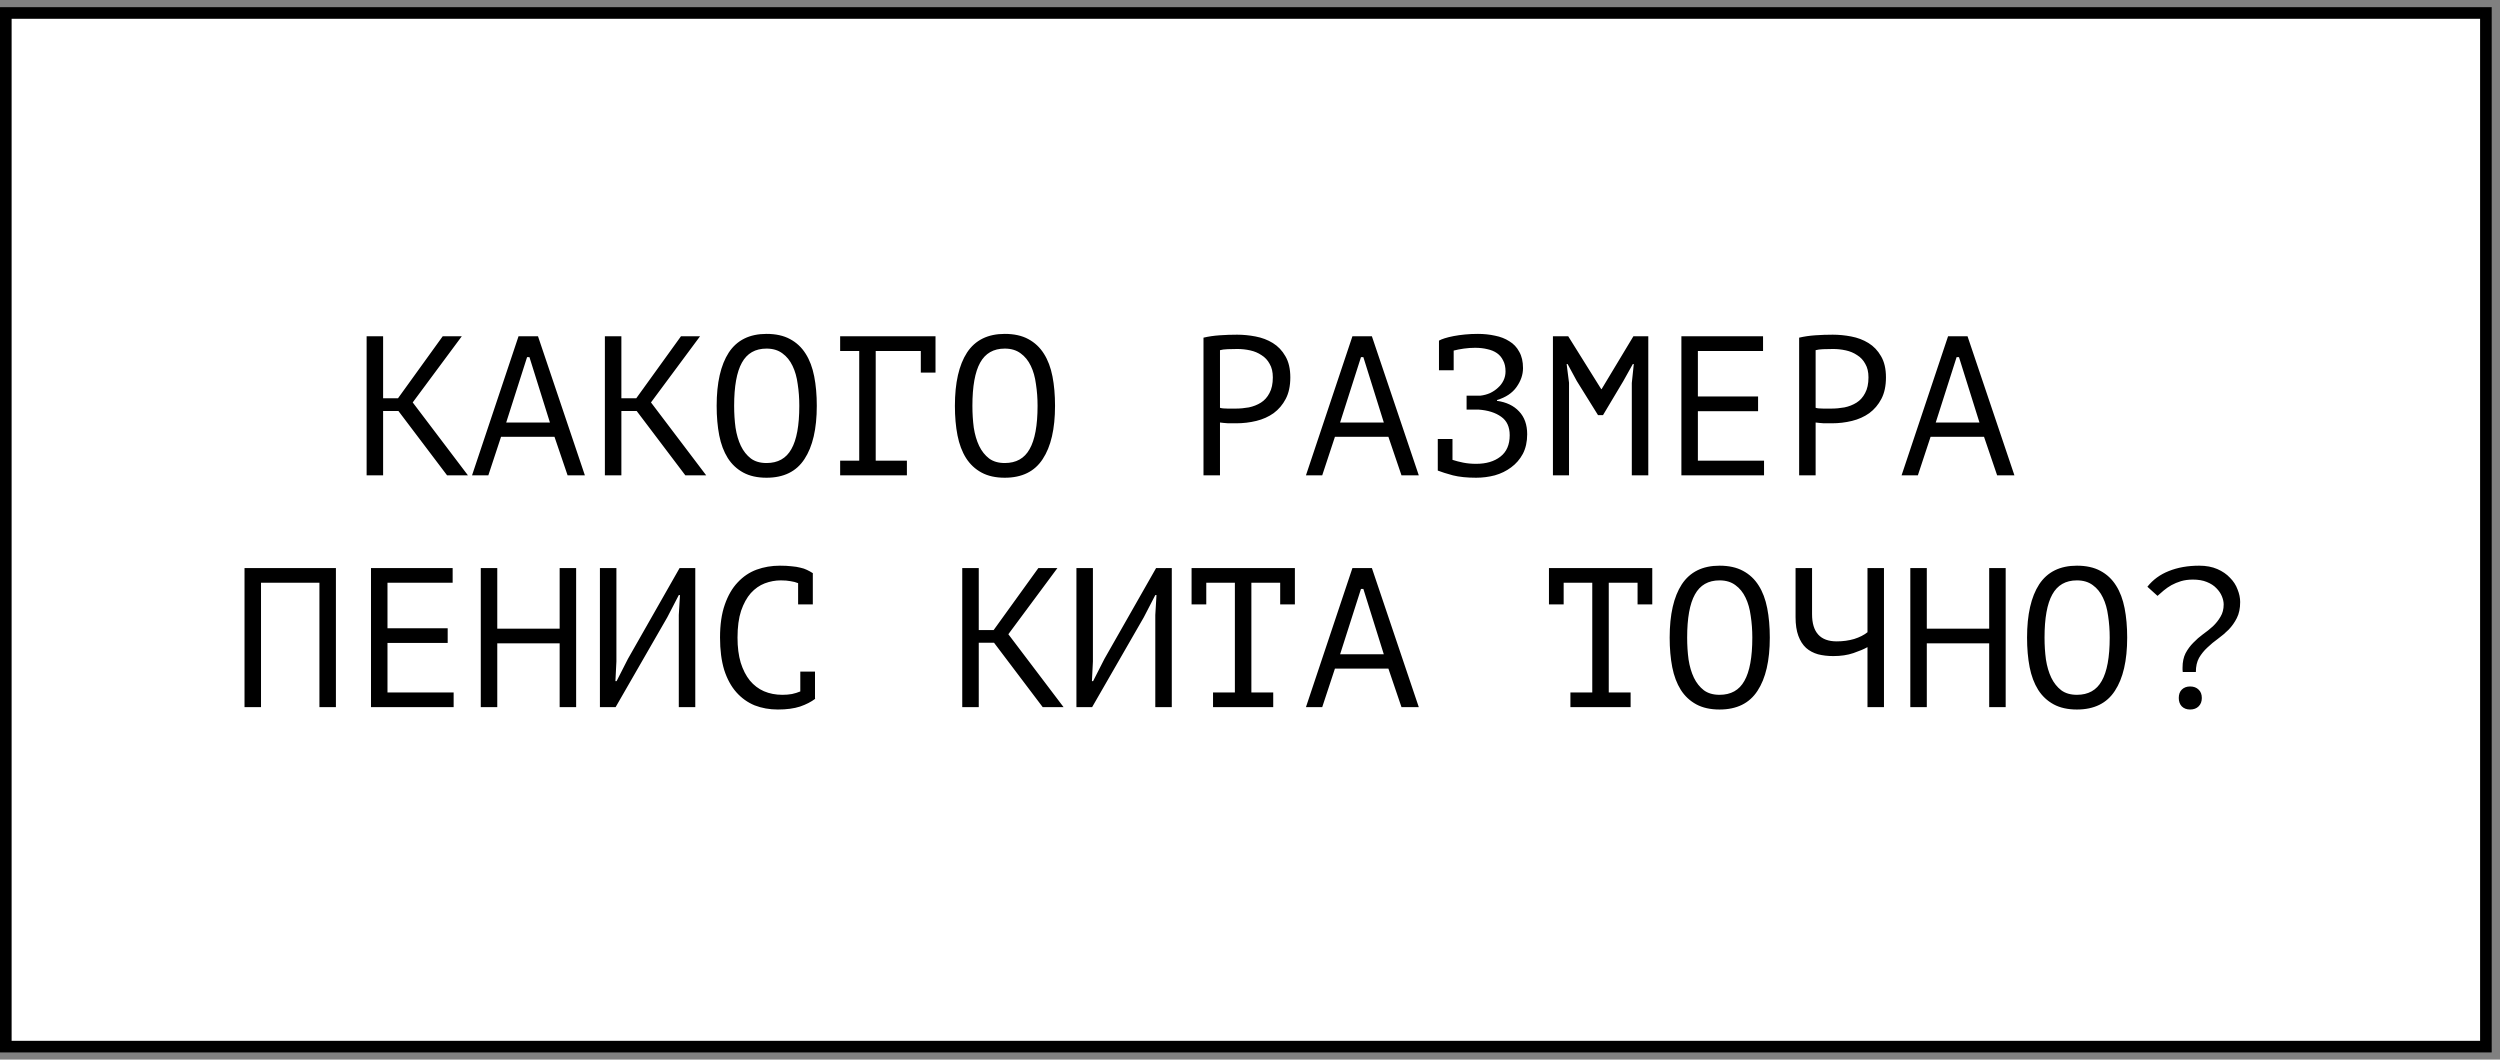
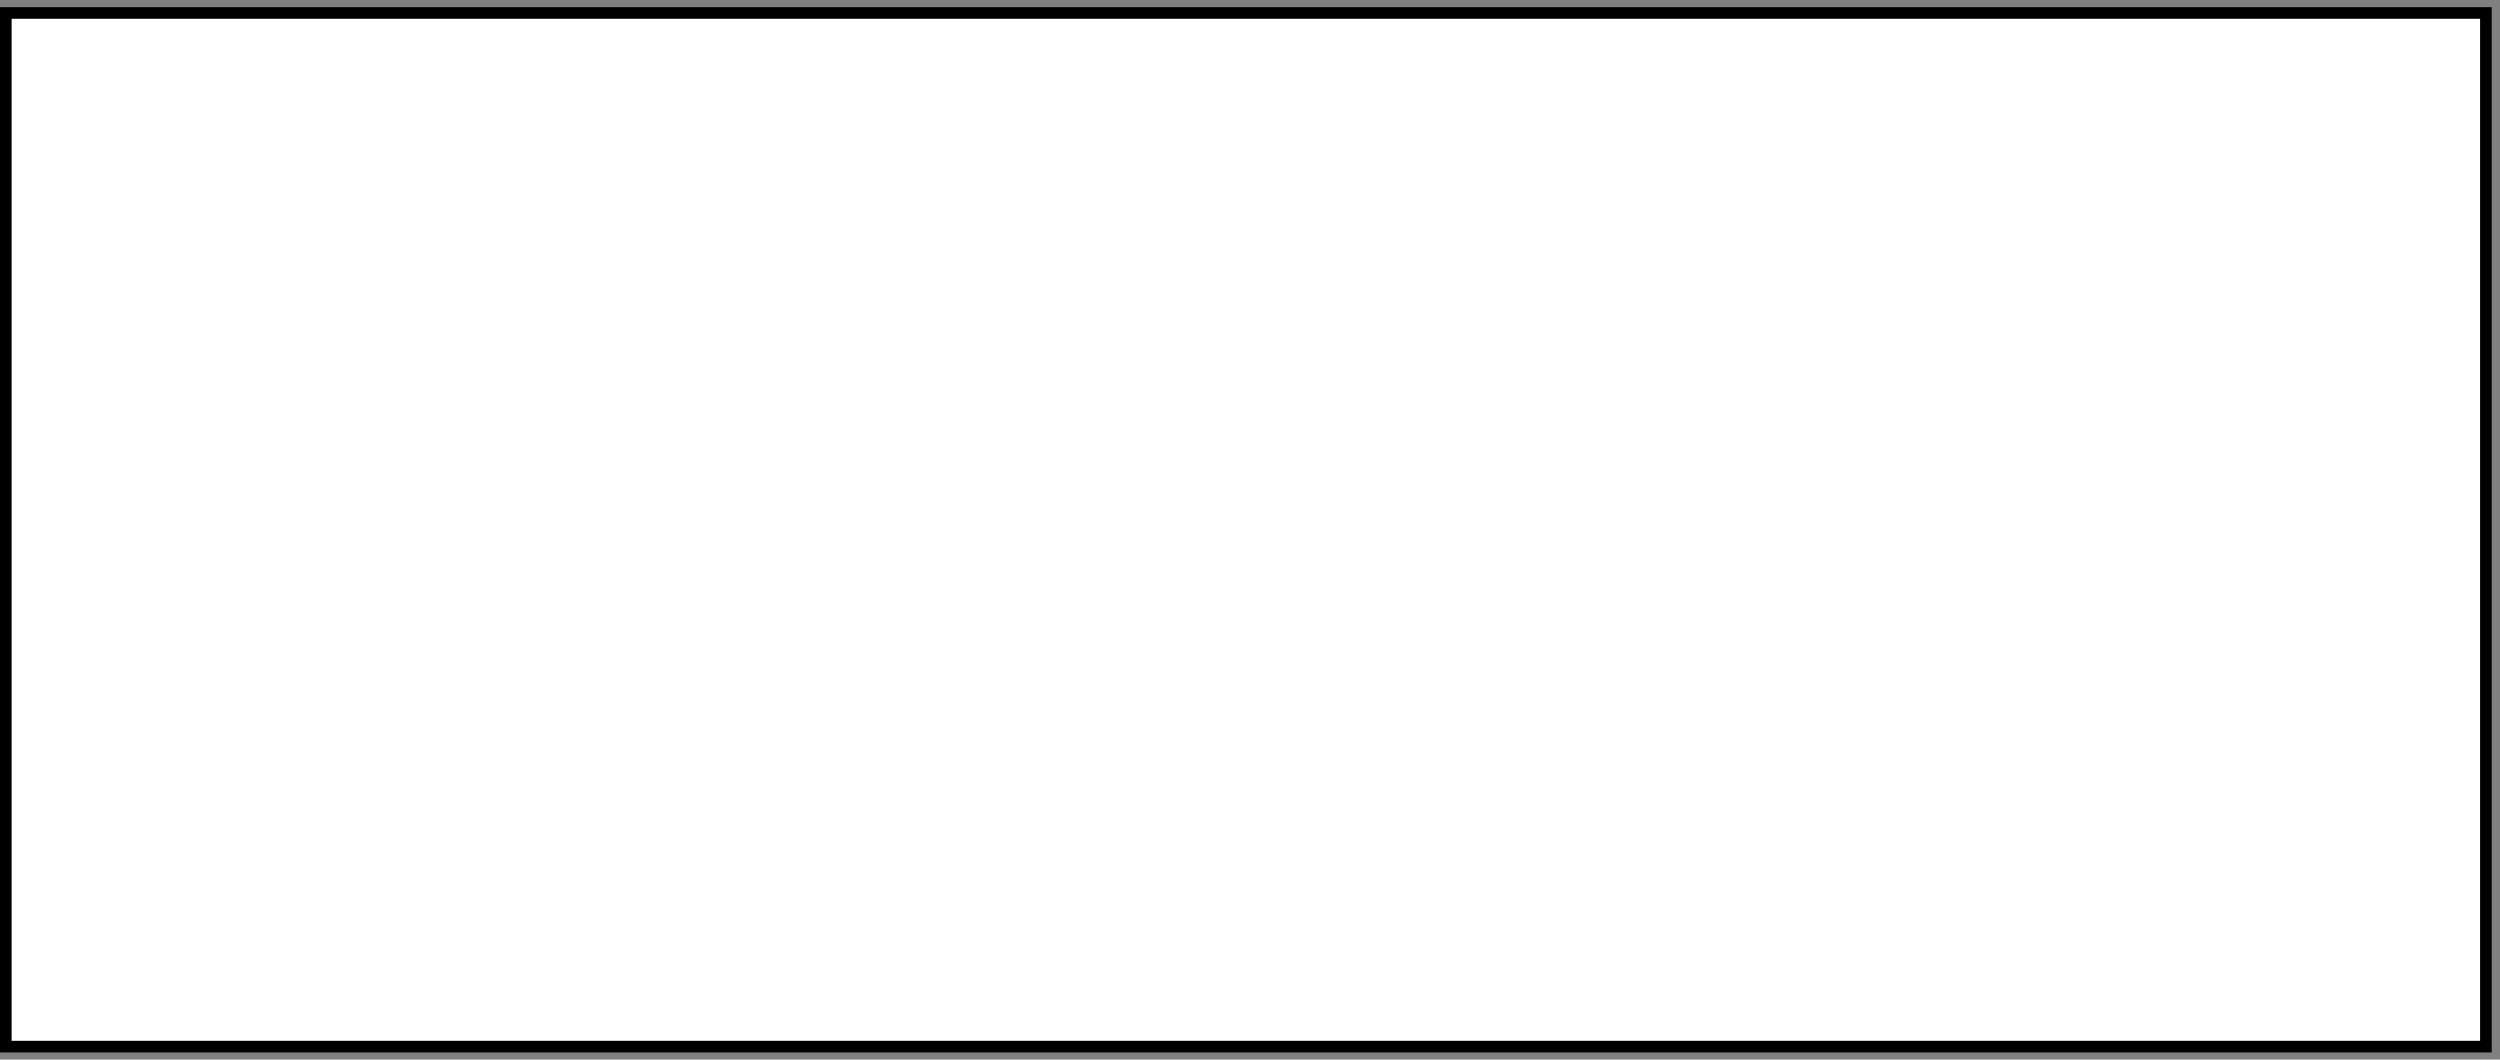
<svg xmlns="http://www.w3.org/2000/svg" width="151" height="64" viewBox="0 0 151 64" fill="none">
  <rect x="0" y="0" width="151" height="64" fill="#808080" stroke="none" />
  <rect x="0.351" y="0.784" width="149.797" height="62.432" fill="white" stroke="black" stroke-width="0.701" />
-   <path d="M24.064 24.823H23.14V28.711H22.144V20.311H23.14V24.055H24.04L26.74 20.311H27.892L24.928 24.307L28.264 28.711H27.004L24.064 24.823ZM33.491 26.383H30.263L29.495 28.711H28.511L31.319 20.311H32.495L35.327 28.711H34.283L33.491 26.383ZM30.575 25.519H33.215L31.979 21.571H31.835L30.575 25.519ZM38.455 24.823H37.531V28.711H36.535V20.311H37.531V24.055H38.431L41.131 20.311H42.283L39.319 24.307L42.655 28.711H41.395L38.455 24.823ZM43.286 24.511C43.286 23.119 43.53 22.047 44.018 21.295C44.514 20.543 45.274 20.167 46.298 20.167C46.858 20.167 47.33 20.271 47.714 20.479C48.106 20.687 48.422 20.983 48.662 21.367C48.902 21.743 49.074 22.199 49.178 22.735C49.282 23.263 49.334 23.855 49.334 24.511C49.334 25.903 49.086 26.975 48.59 27.727C48.102 28.479 47.338 28.855 46.298 28.855C45.746 28.855 45.278 28.751 44.894 28.543C44.51 28.335 44.198 28.043 43.958 27.667C43.718 27.283 43.546 26.827 43.442 26.299C43.338 25.763 43.286 25.167 43.286 24.511ZM44.342 24.511C44.342 24.975 44.37 25.415 44.426 25.831C44.49 26.247 44.598 26.615 44.75 26.935C44.902 27.247 45.102 27.499 45.35 27.691C45.598 27.875 45.914 27.967 46.298 27.967C46.986 27.967 47.486 27.687 47.798 27.127C48.118 26.567 48.278 25.695 48.278 24.511C48.278 24.055 48.246 23.619 48.182 23.203C48.126 22.779 48.022 22.411 47.87 22.099C47.718 21.779 47.514 21.527 47.258 21.343C47.002 21.151 46.682 21.055 46.298 21.055C45.618 21.055 45.122 21.339 44.81 21.907C44.498 22.467 44.342 23.335 44.342 24.511ZM50.745 20.311H56.505V22.507H55.617V21.199H52.893V27.823H54.777V28.711H50.745V27.823H51.897V21.199H50.745V20.311ZM57.676 24.511C57.676 23.119 57.92 22.047 58.408 21.295C58.904 20.543 59.664 20.167 60.688 20.167C61.248 20.167 61.721 20.271 62.105 20.479C62.496 20.687 62.812 20.983 63.053 21.367C63.292 21.743 63.465 22.199 63.569 22.735C63.672 23.263 63.724 23.855 63.724 24.511C63.724 25.903 63.477 26.975 62.98 27.727C62.492 28.479 61.728 28.855 60.688 28.855C60.136 28.855 59.669 28.751 59.285 28.543C58.901 28.335 58.589 28.043 58.349 27.667C58.108 27.283 57.937 26.827 57.833 26.299C57.728 25.763 57.676 25.167 57.676 24.511ZM58.733 24.511C58.733 24.975 58.761 25.415 58.816 25.831C58.88 26.247 58.989 26.615 59.141 26.935C59.292 27.247 59.492 27.499 59.74 27.691C59.989 27.875 60.304 27.967 60.688 27.967C61.377 27.967 61.877 27.687 62.188 27.127C62.508 26.567 62.669 25.695 62.669 24.511C62.669 24.055 62.636 23.619 62.572 23.203C62.517 22.779 62.413 22.411 62.261 22.099C62.108 21.779 61.904 21.527 61.648 21.343C61.392 21.151 61.072 21.055 60.688 21.055C60.008 21.055 59.513 21.339 59.2 21.907C58.889 22.467 58.733 23.335 58.733 24.511ZM72.691 20.395C72.995 20.323 73.323 20.275 73.675 20.251C74.027 20.227 74.375 20.215 74.719 20.215C75.087 20.215 75.459 20.251 75.835 20.323C76.219 20.395 76.567 20.527 76.879 20.719C77.191 20.911 77.443 21.175 77.635 21.511C77.835 21.847 77.935 22.275 77.935 22.795C77.935 23.307 77.843 23.739 77.659 24.091C77.475 24.443 77.231 24.731 76.927 24.955C76.623 25.171 76.275 25.327 75.883 25.423C75.491 25.519 75.087 25.567 74.671 25.567C74.631 25.567 74.563 25.567 74.467 25.567C74.379 25.567 74.283 25.567 74.179 25.567C74.083 25.559 73.987 25.551 73.891 25.543C73.795 25.535 73.727 25.527 73.687 25.519V28.711H72.691V20.395ZM74.743 21.079C74.535 21.079 74.335 21.083 74.143 21.091C73.951 21.099 73.799 21.119 73.687 21.151V24.631C73.727 24.647 73.791 24.659 73.879 24.667C73.967 24.667 74.059 24.671 74.155 24.679C74.251 24.679 74.343 24.679 74.431 24.679C74.519 24.679 74.583 24.679 74.623 24.679C74.895 24.679 75.163 24.655 75.427 24.607C75.699 24.551 75.943 24.455 76.159 24.319C76.375 24.183 76.547 23.991 76.675 23.743C76.811 23.495 76.879 23.179 76.879 22.795C76.879 22.467 76.815 22.195 76.687 21.979C76.567 21.755 76.403 21.579 76.195 21.451C75.995 21.315 75.767 21.219 75.511 21.163C75.255 21.107 74.999 21.079 74.743 21.079ZM83.859 26.383H80.63L79.862 28.711H78.879L81.686 20.311H82.862L85.695 28.711H84.65L83.859 26.383ZM80.942 25.519H83.582L82.347 21.571H82.203L80.942 25.519ZM86.842 26.515H87.73V27.775C87.922 27.839 88.138 27.895 88.378 27.943C88.618 27.991 88.878 28.015 89.158 28.015C89.766 28.015 90.254 27.871 90.622 27.583C90.998 27.295 91.186 26.863 91.186 26.287C91.186 25.783 91.014 25.411 90.67 25.171C90.326 24.923 89.87 24.779 89.302 24.739H88.582V23.899H89.41C89.618 23.875 89.814 23.823 89.998 23.743C90.182 23.655 90.342 23.547 90.478 23.419C90.622 23.291 90.734 23.143 90.814 22.975C90.894 22.807 90.934 22.627 90.934 22.435C90.934 22.171 90.886 21.951 90.79 21.775C90.702 21.591 90.578 21.443 90.418 21.331C90.258 21.219 90.066 21.139 89.842 21.091C89.618 21.035 89.37 21.007 89.098 21.007C88.866 21.007 88.638 21.023 88.414 21.055C88.19 21.087 87.986 21.127 87.802 21.175V22.363H86.914V20.587V20.575C86.994 20.527 87.11 20.479 87.262 20.431C87.414 20.383 87.594 20.339 87.802 20.299C88.01 20.259 88.238 20.227 88.486 20.203C88.734 20.179 88.994 20.167 89.266 20.167C89.626 20.167 89.97 20.203 90.298 20.275C90.626 20.339 90.914 20.451 91.162 20.611C91.418 20.763 91.618 20.975 91.762 21.247C91.914 21.511 91.99 21.839 91.99 22.231C91.99 22.631 91.858 23.015 91.594 23.383C91.338 23.743 90.946 24.003 90.418 24.163V24.211C90.986 24.291 91.43 24.503 91.75 24.847C92.078 25.191 92.242 25.651 92.242 26.227C92.242 26.683 92.154 27.079 91.978 27.415C91.802 27.743 91.566 28.015 91.27 28.231C90.982 28.447 90.654 28.607 90.286 28.711C89.918 28.807 89.542 28.855 89.158 28.855C88.606 28.855 88.138 28.807 87.754 28.711C87.37 28.607 87.066 28.511 86.842 28.423V28.411V26.515ZM98.561 23.131L98.681 21.991H98.621L98.045 23.023L96.821 25.075H96.521L95.237 23.011L94.685 21.991H94.625L94.769 23.119V28.711H93.797V20.311H94.721L96.713 23.503H96.737L98.657 20.311H99.557V28.711H98.561V23.131ZM101.556 20.311H106.488V21.199H102.552V23.947H106.188V24.835H102.552V27.823H106.548V28.711H101.556V20.311ZM108.668 20.395C108.972 20.323 109.3 20.275 109.652 20.251C110.004 20.227 110.352 20.215 110.696 20.215C111.064 20.215 111.436 20.251 111.812 20.323C112.196 20.395 112.544 20.527 112.856 20.719C113.168 20.911 113.42 21.175 113.612 21.511C113.812 21.847 113.912 22.275 113.912 22.795C113.912 23.307 113.82 23.739 113.636 24.091C113.452 24.443 113.208 24.731 112.904 24.955C112.6 25.171 112.252 25.327 111.86 25.423C111.468 25.519 111.064 25.567 110.648 25.567C110.608 25.567 110.54 25.567 110.444 25.567C110.356 25.567 110.26 25.567 110.156 25.567C110.06 25.559 109.964 25.551 109.868 25.543C109.772 25.535 109.704 25.527 109.664 25.519V28.711H108.668V20.395ZM110.72 21.079C110.512 21.079 110.312 21.083 110.12 21.091C109.928 21.099 109.776 21.119 109.664 21.151V24.631C109.704 24.647 109.768 24.659 109.856 24.667C109.944 24.667 110.036 24.671 110.132 24.679C110.228 24.679 110.32 24.679 110.408 24.679C110.496 24.679 110.56 24.679 110.6 24.679C110.872 24.679 111.14 24.655 111.404 24.607C111.676 24.551 111.92 24.455 112.136 24.319C112.352 24.183 112.524 23.991 112.652 23.743C112.788 23.495 112.856 23.179 112.856 22.795C112.856 22.467 112.792 22.195 112.664 21.979C112.544 21.755 112.38 21.579 112.172 21.451C111.972 21.315 111.744 21.219 111.488 21.163C111.232 21.107 110.976 21.079 110.72 21.079ZM119.835 26.383H116.607L115.839 28.711H114.855L117.663 20.311H118.839L121.671 28.711H120.627L119.835 26.383ZM116.919 25.519H119.559L118.323 21.571H118.179L116.919 25.519ZM19.293 35.199H15.765V42.711H14.769V34.311H20.289V42.711H19.293V35.199ZM22.408 34.311H27.34V35.199H23.404V37.947H27.04V38.835H23.404V41.823H27.4V42.711H22.408V34.311ZM33.803 38.859H30.035V42.711H29.039V34.311H30.035V37.971H33.803V34.311H34.799V42.711H33.803V38.859ZM40.999 37.143L41.071 35.943H40.999L40.303 37.287L37.183 42.711H36.235V34.311H37.231V39.951L37.171 41.139H37.243L37.927 39.795L41.047 34.311H41.995V42.711H40.999V37.143ZM48.206 35.223C48.07 35.167 47.918 35.127 47.75 35.103C47.59 35.071 47.394 35.055 47.162 35.055C46.834 35.055 46.51 35.115 46.19 35.235C45.878 35.355 45.598 35.551 45.35 35.823C45.11 36.095 44.914 36.451 44.762 36.891C44.618 37.331 44.546 37.871 44.546 38.511C44.546 39.087 44.61 39.591 44.738 40.023C44.874 40.455 45.058 40.815 45.29 41.103C45.53 41.391 45.814 41.607 46.142 41.751C46.478 41.895 46.85 41.967 47.258 41.967C47.466 41.967 47.658 41.951 47.834 41.919C48.018 41.879 48.186 41.827 48.338 41.763V40.563H49.226V42.183L49.238 42.207C48.998 42.391 48.694 42.547 48.326 42.675C47.958 42.795 47.51 42.855 46.982 42.855C46.478 42.855 46.01 42.771 45.578 42.603C45.154 42.427 44.786 42.163 44.474 41.811C44.162 41.459 43.918 41.011 43.742 40.467C43.574 39.915 43.49 39.263 43.49 38.511C43.49 37.727 43.586 37.063 43.778 36.519C43.97 35.967 44.23 35.519 44.558 35.175C44.886 34.823 45.266 34.567 45.698 34.407C46.138 34.247 46.606 34.167 47.102 34.167C47.374 34.167 47.61 34.179 47.81 34.203C48.01 34.219 48.186 34.247 48.338 34.287C48.49 34.319 48.622 34.363 48.734 34.419C48.854 34.475 48.97 34.539 49.082 34.611H49.094V36.507H48.206V35.223ZM60.041 38.823H59.117V42.711H58.12V34.311H59.117V38.055H60.017L62.717 34.311H63.868L60.904 38.307L64.24 42.711H62.98L60.041 38.823ZM69.78 37.143L69.852 35.943H69.78L69.084 37.287L65.964 42.711H65.016V34.311H66.012V39.951L65.952 41.139H66.024L66.708 39.795L69.828 34.311H70.776V42.711H69.78V37.143ZM71.971 34.311H78.211V36.507H77.323V35.199H75.583V41.823H76.903V42.711H73.267V41.823H74.587V35.199H72.859V36.507H71.971V34.311ZM83.859 40.383H80.63L79.862 42.711H78.879L81.686 34.311H82.862L85.695 42.711H84.65L83.859 40.383ZM80.942 39.519H83.582L82.347 35.571H82.203L80.942 39.519ZM93.557 34.311H99.797V36.507H98.909V35.199H97.169V41.823H98.489V42.711H94.853V41.823H96.173V35.199H94.445V36.507H93.557V34.311ZM100.848 38.511C100.848 37.119 101.092 36.047 101.58 35.295C102.076 34.543 102.836 34.167 103.86 34.167C104.42 34.167 104.892 34.271 105.276 34.479C105.668 34.687 105.984 34.983 106.224 35.367C106.464 35.743 106.636 36.199 106.74 36.735C106.844 37.263 106.896 37.855 106.896 38.511C106.896 39.903 106.648 40.975 106.152 41.727C105.664 42.479 104.9 42.855 103.86 42.855C103.308 42.855 102.84 42.751 102.456 42.543C102.072 42.335 101.76 42.043 101.52 41.667C101.28 41.283 101.108 40.827 101.004 40.299C100.9 39.763 100.848 39.167 100.848 38.511ZM101.904 38.511C101.904 38.975 101.932 39.415 101.988 39.831C102.052 40.247 102.16 40.615 102.312 40.935C102.464 41.247 102.664 41.499 102.912 41.691C103.16 41.875 103.476 41.967 103.86 41.967C104.548 41.967 105.048 41.687 105.36 41.127C105.68 40.567 105.84 39.695 105.84 38.511C105.84 38.055 105.808 37.619 105.744 37.203C105.688 36.779 105.584 36.411 105.432 36.099C105.28 35.779 105.076 35.527 104.82 35.343C104.564 35.151 104.244 35.055 103.86 35.055C103.18 35.055 102.684 35.339 102.372 35.907C102.06 36.467 101.904 37.335 101.904 38.511ZM109.448 34.311V37.095C109.448 38.191 109.944 38.739 110.936 38.739C111.312 38.739 111.664 38.691 111.992 38.595C112.32 38.491 112.588 38.355 112.796 38.187V34.311H113.792V42.711H112.796V39.087C112.58 39.207 112.296 39.327 111.944 39.447C111.592 39.567 111.188 39.627 110.732 39.627C110.396 39.627 110.088 39.591 109.808 39.519C109.528 39.439 109.288 39.311 109.088 39.135C108.888 38.951 108.732 38.707 108.62 38.403C108.508 38.099 108.452 37.723 108.452 37.275V34.311H109.448ZM120.147 38.859H116.379V42.711H115.383V34.311H116.379V37.971H120.147V34.311H121.143V42.711H120.147V38.859ZM122.434 38.511C122.434 37.119 122.678 36.047 123.166 35.295C123.662 34.543 124.422 34.167 125.446 34.167C126.006 34.167 126.478 34.271 126.862 34.479C127.254 34.687 127.57 34.983 127.81 35.367C128.05 35.743 128.222 36.199 128.326 36.735C128.43 37.263 128.482 37.855 128.482 38.511C128.482 39.903 128.234 40.975 127.738 41.727C127.25 42.479 126.486 42.855 125.446 42.855C124.894 42.855 124.426 42.751 124.042 42.543C123.658 42.335 123.346 42.043 123.106 41.667C122.866 41.283 122.694 40.827 122.59 40.299C122.486 39.763 122.434 39.167 122.434 38.511ZM123.49 38.511C123.49 38.975 123.518 39.415 123.574 39.831C123.638 40.247 123.746 40.615 123.898 40.935C124.05 41.247 124.25 41.499 124.498 41.691C124.746 41.875 125.062 41.967 125.446 41.967C126.134 41.967 126.634 41.687 126.946 41.127C127.266 40.567 127.426 39.695 127.426 38.511C127.426 38.055 127.394 37.619 127.33 37.203C127.274 36.779 127.17 36.411 127.018 36.099C126.866 35.779 126.662 35.527 126.406 35.343C126.15 35.151 125.83 35.055 125.446 35.055C124.766 35.055 124.27 35.339 123.958 35.907C123.646 36.467 123.49 37.335 123.49 38.511ZM131.838 40.587C131.83 40.547 131.826 40.503 131.826 40.455C131.826 40.407 131.826 40.363 131.826 40.323C131.826 39.987 131.886 39.699 132.006 39.459C132.134 39.219 132.29 39.007 132.474 38.823C132.658 38.631 132.854 38.459 133.062 38.307C133.278 38.155 133.478 37.995 133.662 37.827C133.846 37.651 133.998 37.459 134.118 37.251C134.246 37.043 134.31 36.795 134.31 36.507C134.31 36.355 134.274 36.191 134.202 36.015C134.13 35.839 134.018 35.675 133.866 35.523C133.722 35.371 133.53 35.247 133.29 35.151C133.058 35.055 132.778 35.007 132.45 35.007C132.186 35.007 131.946 35.039 131.73 35.103C131.522 35.167 131.33 35.247 131.154 35.343C130.986 35.439 130.83 35.547 130.686 35.667C130.55 35.779 130.426 35.887 130.314 35.991L129.702 35.439C130.038 35.015 130.47 34.699 130.998 34.491C131.534 34.275 132.146 34.167 132.834 34.167C133.25 34.167 133.614 34.235 133.926 34.371C134.238 34.507 134.494 34.683 134.694 34.899C134.902 35.107 135.054 35.343 135.15 35.607C135.254 35.863 135.306 36.115 135.306 36.363C135.306 36.747 135.238 37.071 135.102 37.335C134.974 37.591 134.81 37.823 134.61 38.031C134.41 38.231 134.194 38.415 133.962 38.583C133.738 38.743 133.526 38.919 133.326 39.111C133.126 39.295 132.958 39.503 132.822 39.735C132.694 39.967 132.63 40.251 132.63 40.587H131.838ZM131.598 42.159C131.598 41.943 131.658 41.775 131.778 41.655C131.906 41.527 132.074 41.463 132.282 41.463C132.498 41.463 132.67 41.527 132.798 41.655C132.926 41.775 132.99 41.943 132.99 42.159C132.99 42.367 132.926 42.535 132.798 42.663C132.67 42.791 132.498 42.855 132.282 42.855C132.074 42.855 131.906 42.791 131.778 42.663C131.658 42.535 131.598 42.367 131.598 42.159Z" fill="black" />
</svg>